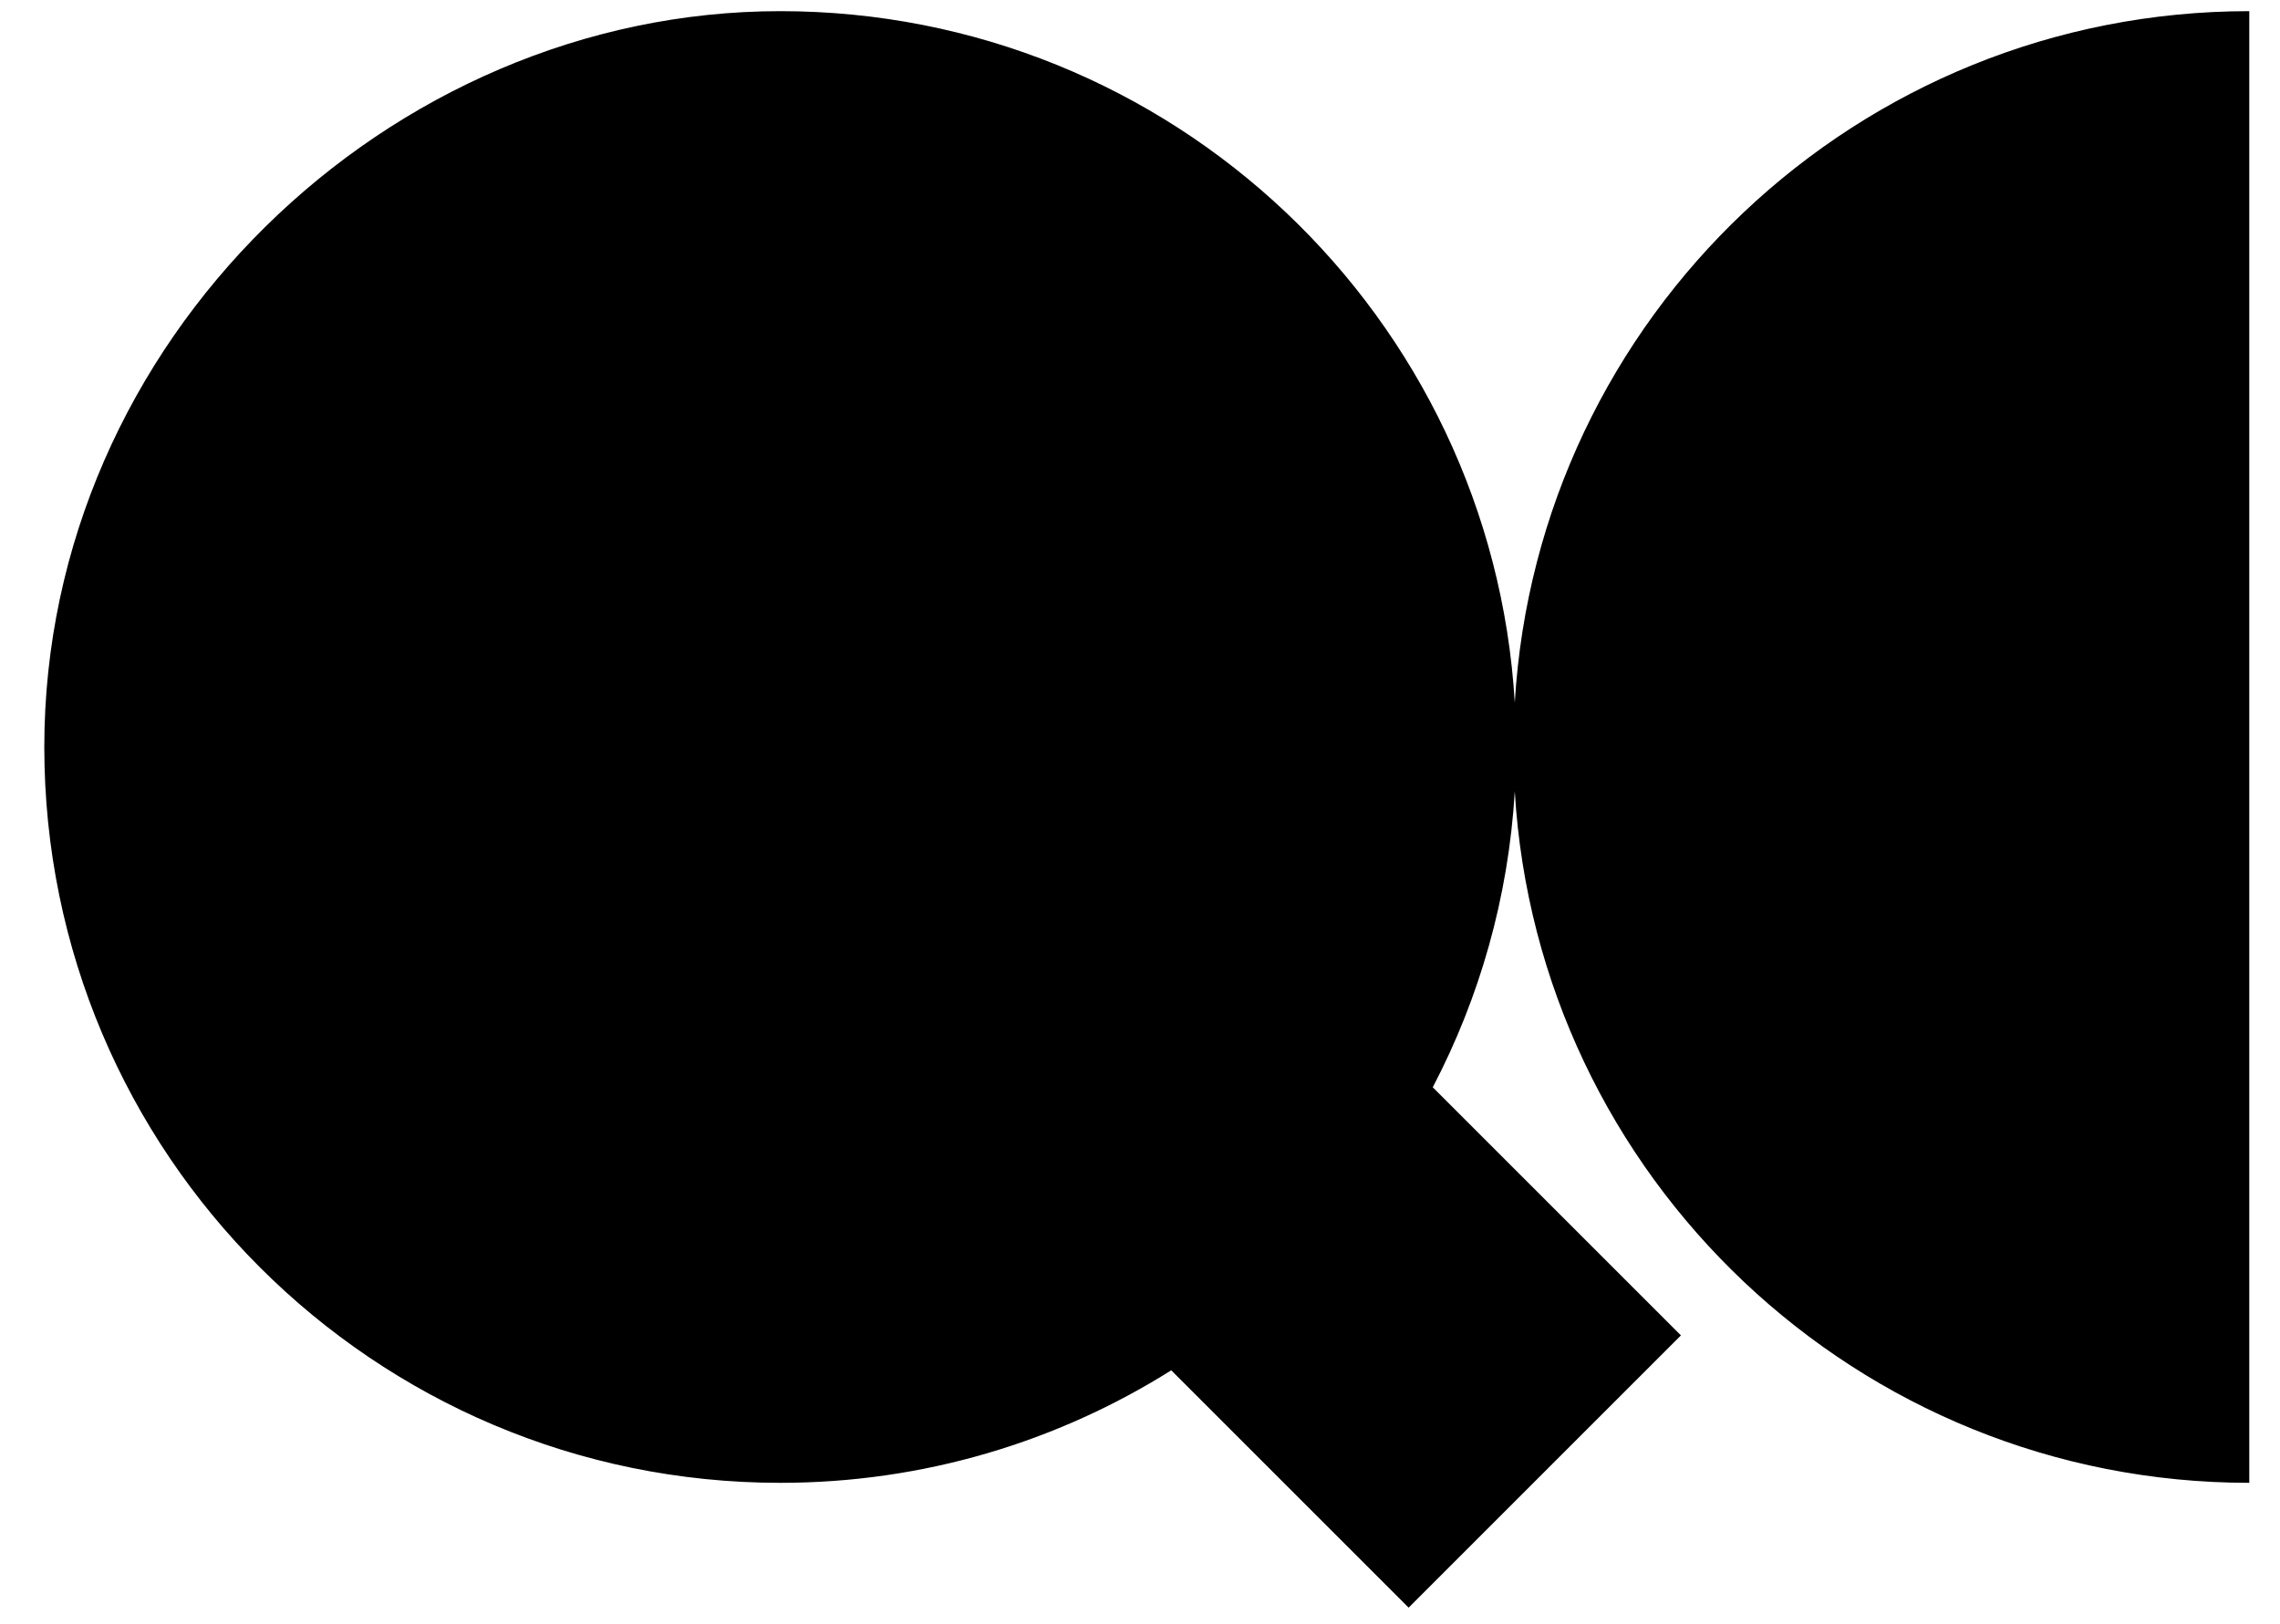
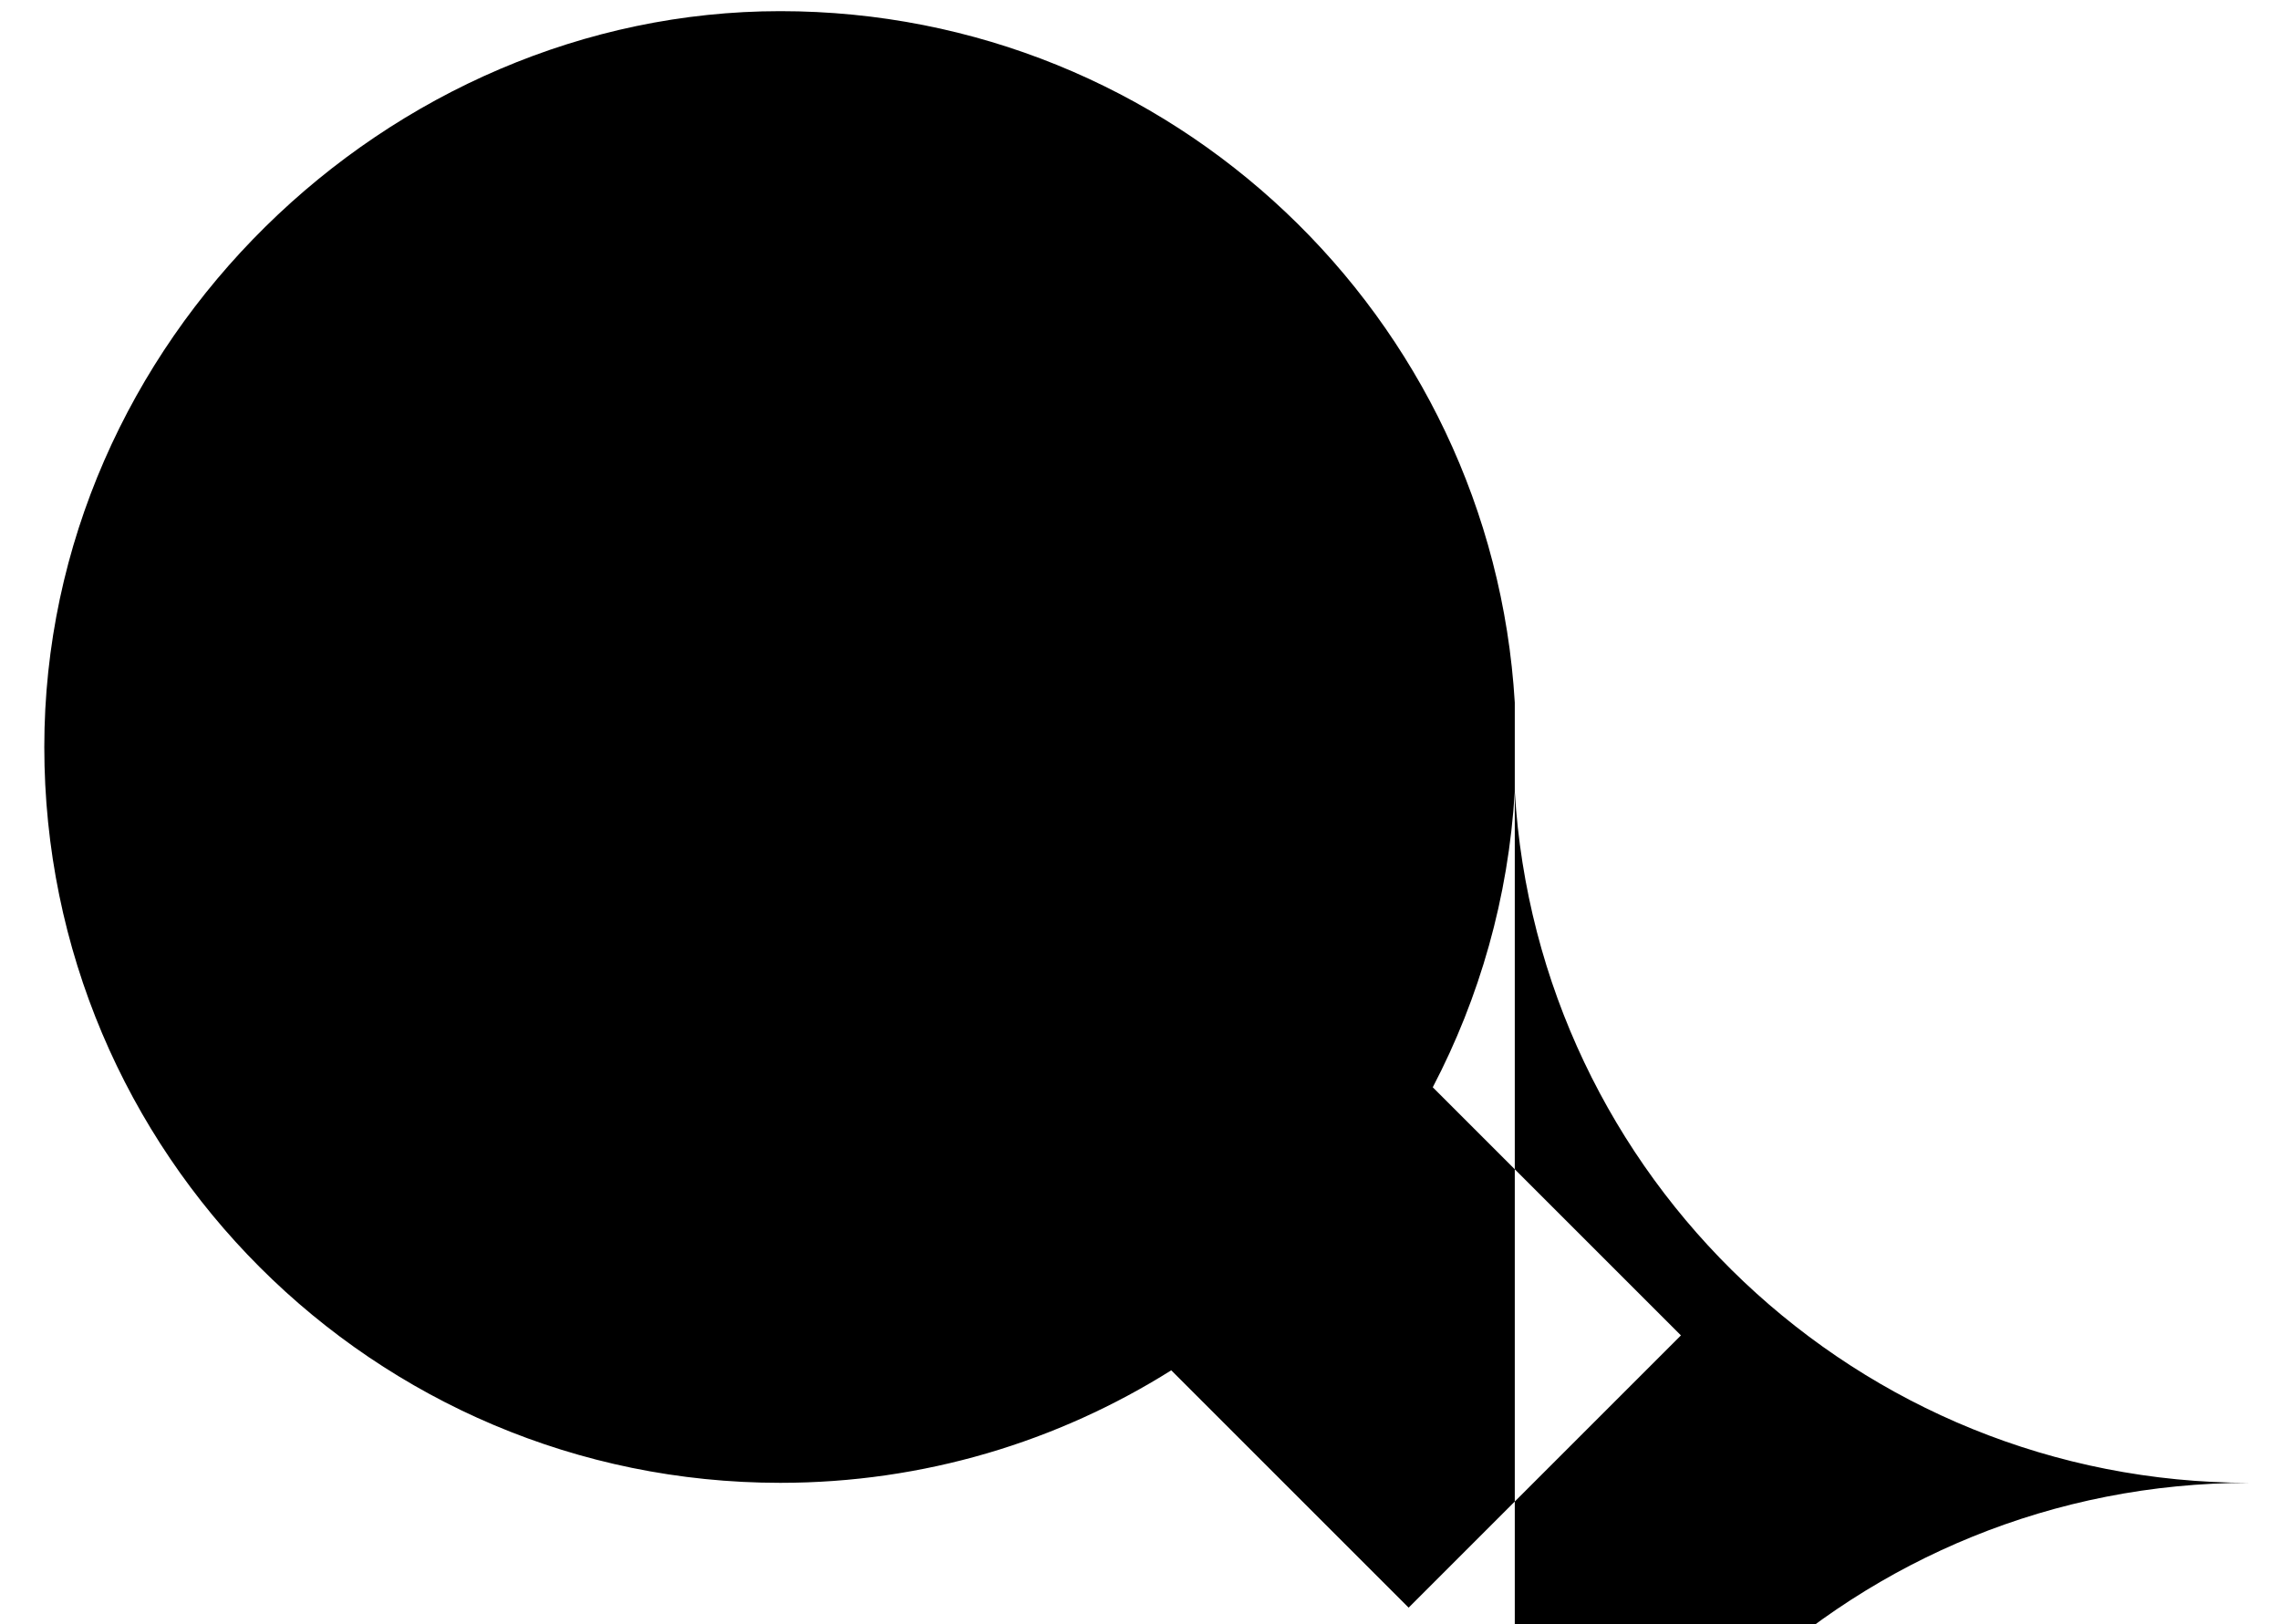
<svg xmlns="http://www.w3.org/2000/svg" id="Layer_1" data-name="Layer 1" viewBox="0 0 678.32 483.37">
-   <path d="M450.66,209.05C443.82,94.29,348.62,3.32,232.13,3.32S13.18,101.35,13.18,222.27s98.03,218.96,218.96,218.96c42.75,0,82.61-12.3,116.32-33.48l70.62,70.62,81.01-81.01-73.83-73.83c13.91-26.61,22.52-56.41,24.4-88.04,6.84,114.77,102.04,205.74,218.52,205.74V3.32c-116.48,0-211.68,90.97-218.52,205.74Z" />
+   <path d="M450.66,209.05C443.82,94.29,348.62,3.32,232.13,3.32S13.18,101.35,13.18,222.27s98.03,218.96,218.96,218.96c42.75,0,82.61-12.3,116.32-33.48l70.62,70.62,81.01-81.01-73.83-73.83c13.91-26.61,22.52-56.41,24.4-88.04,6.84,114.77,102.04,205.74,218.52,205.74c-116.48,0-211.68,90.97-218.52,205.74Z" />
</svg>